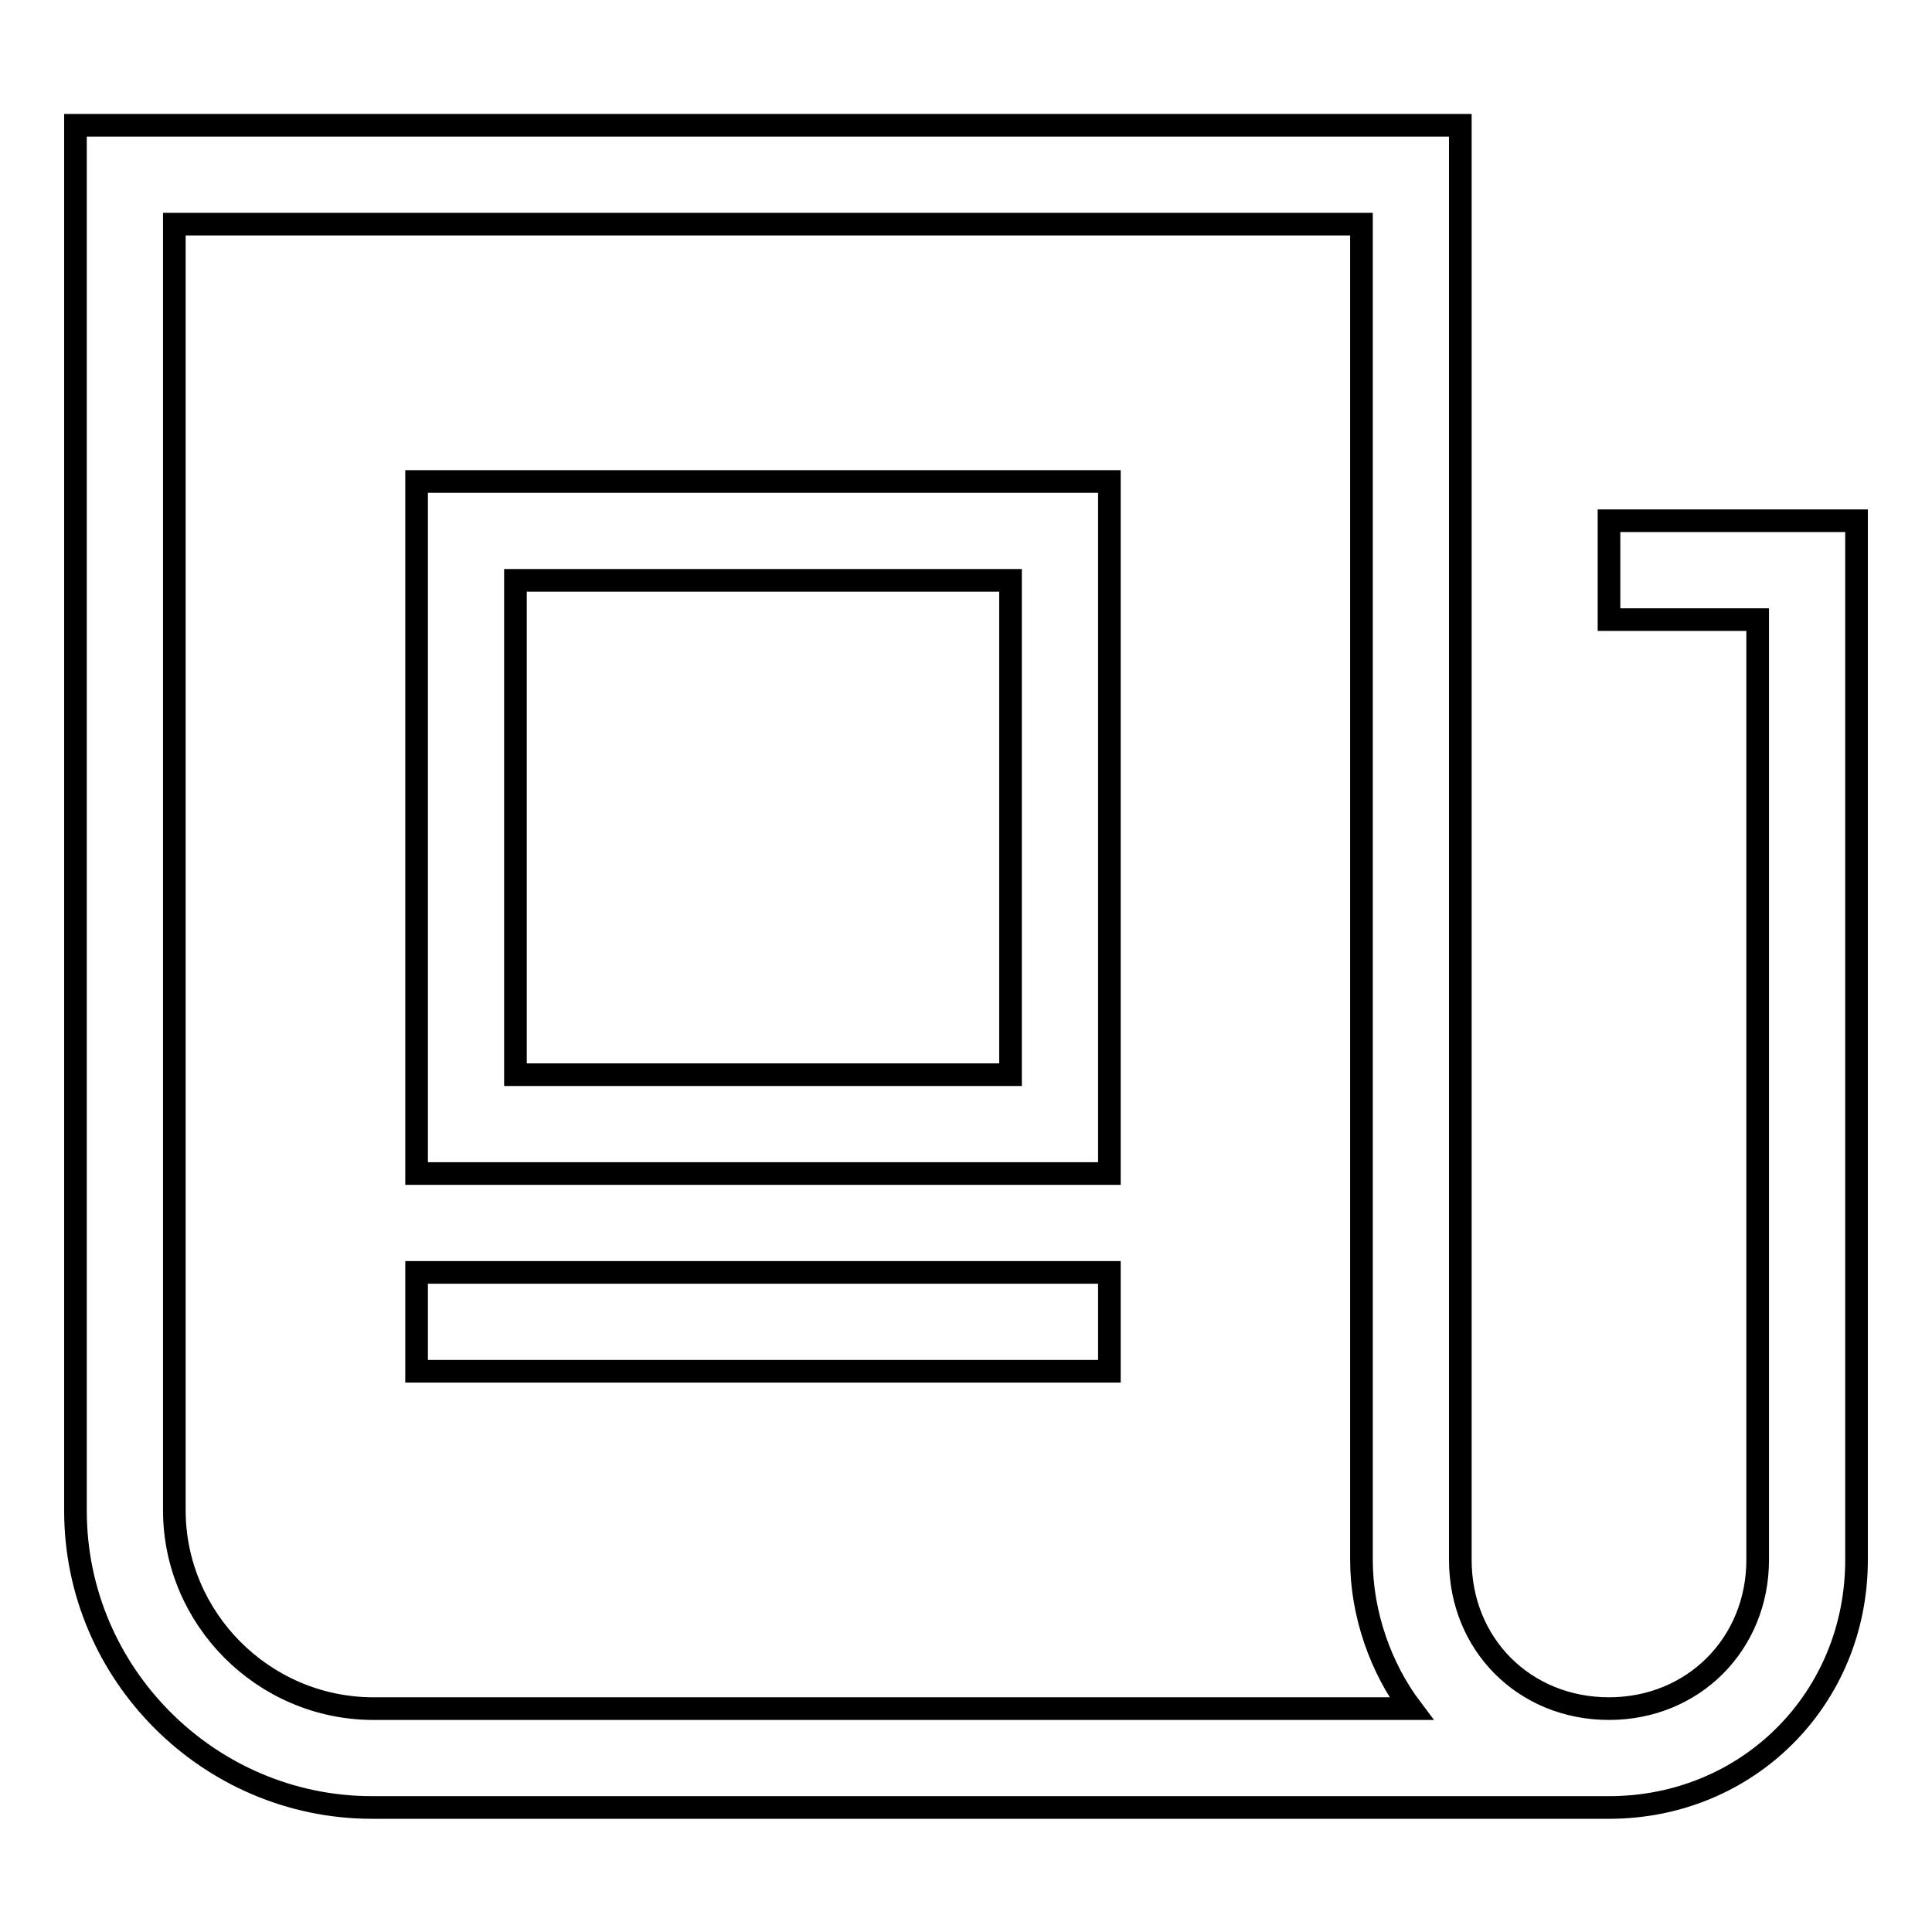
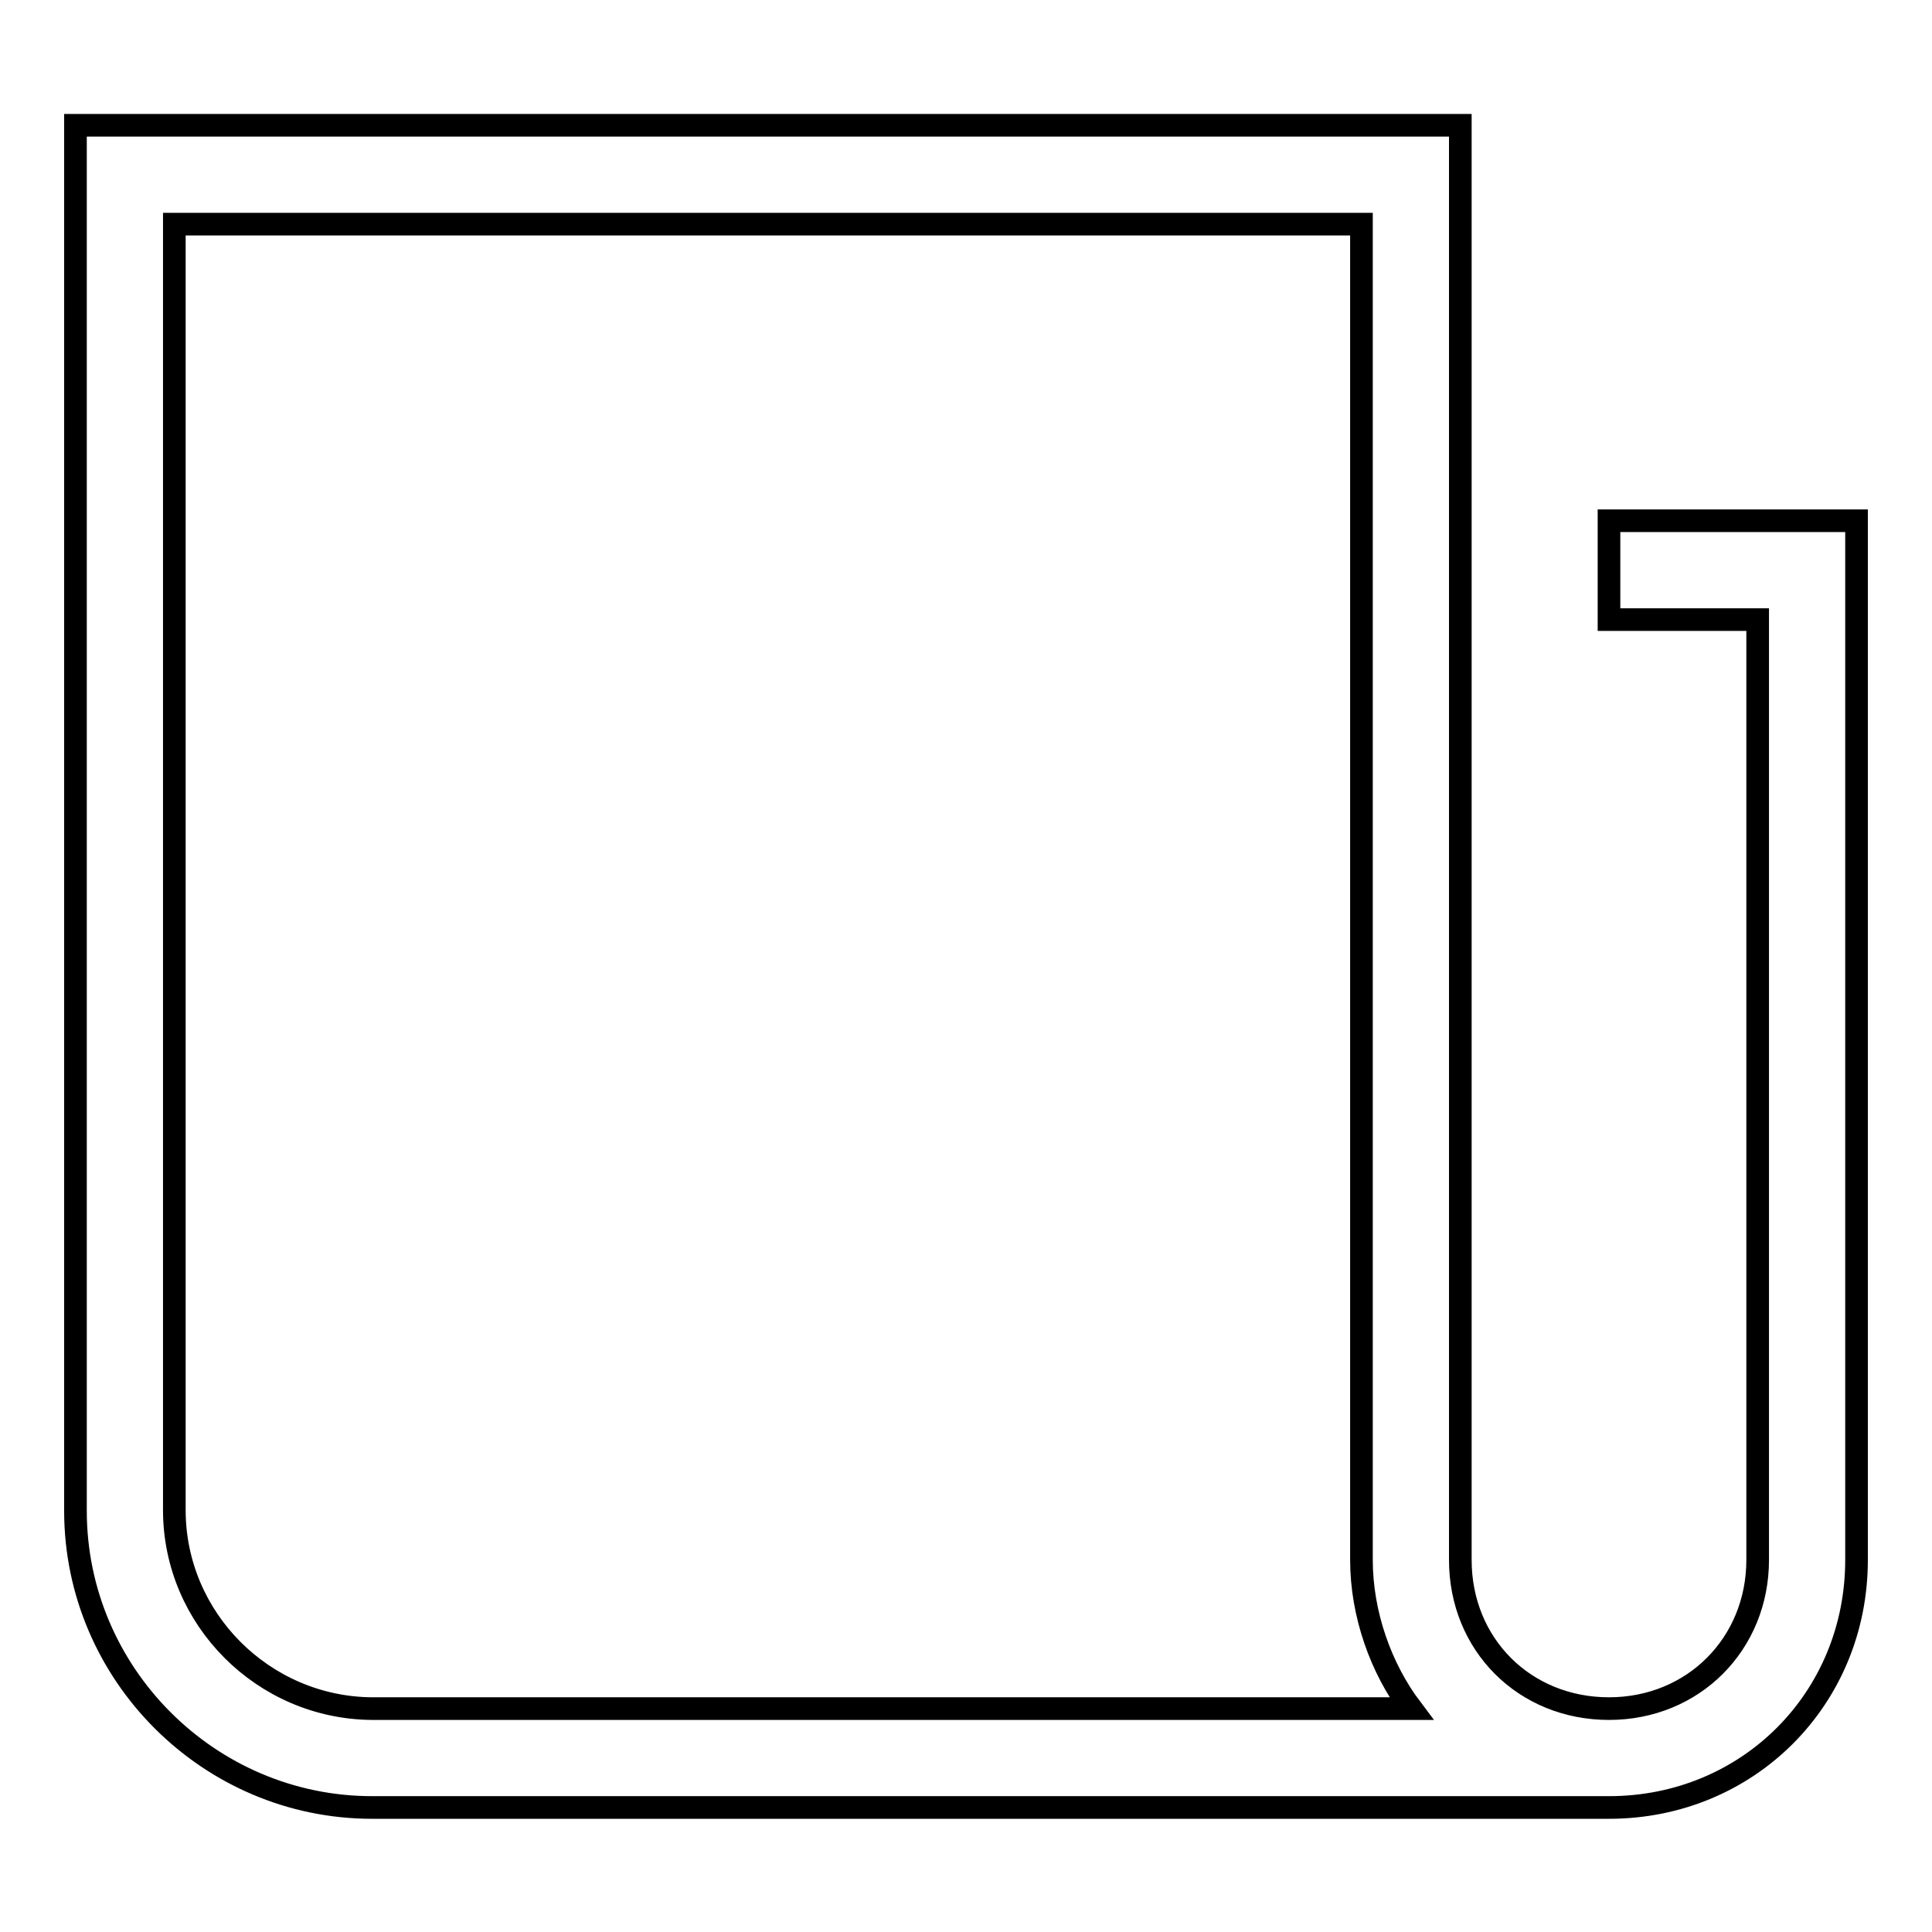
<svg xmlns="http://www.w3.org/2000/svg" version="1.1" x="0px" y="0px" viewBox="0 0 256 256" enable-background="new 0 0 256 256" xml:space="preserve">
  <g>
    <path stroke-width="3" fill-opacity="0" stroke="#000000" d="M213.2,69v13.1h19.7v124.6c0,11.1-8.5,19.7-19.7,19.7s-19.7-8.5-19.7-19.7V16.6H10v183.6 c0,21.6,17.7,39.3,39.3,39.3h163.9c18.4,0,32.8-14.4,32.8-32.8V69H213.2z M23.1,200.1V29.7h157.3v177c0,7.2,2.6,14.4,6.6,19.7H49.3 C34.9,226.3,23.1,214.5,23.1,200.1z" />
-     <path stroke-width="3" fill-opacity="0" stroke="#000000" d="M147,155.5H55.2V63.8H147V155.5z M68.3,142.4h65.6V76.9H68.3V142.4z M55.2,168.6H147v13.1H55.2V168.6z" />
  </g>
</svg>